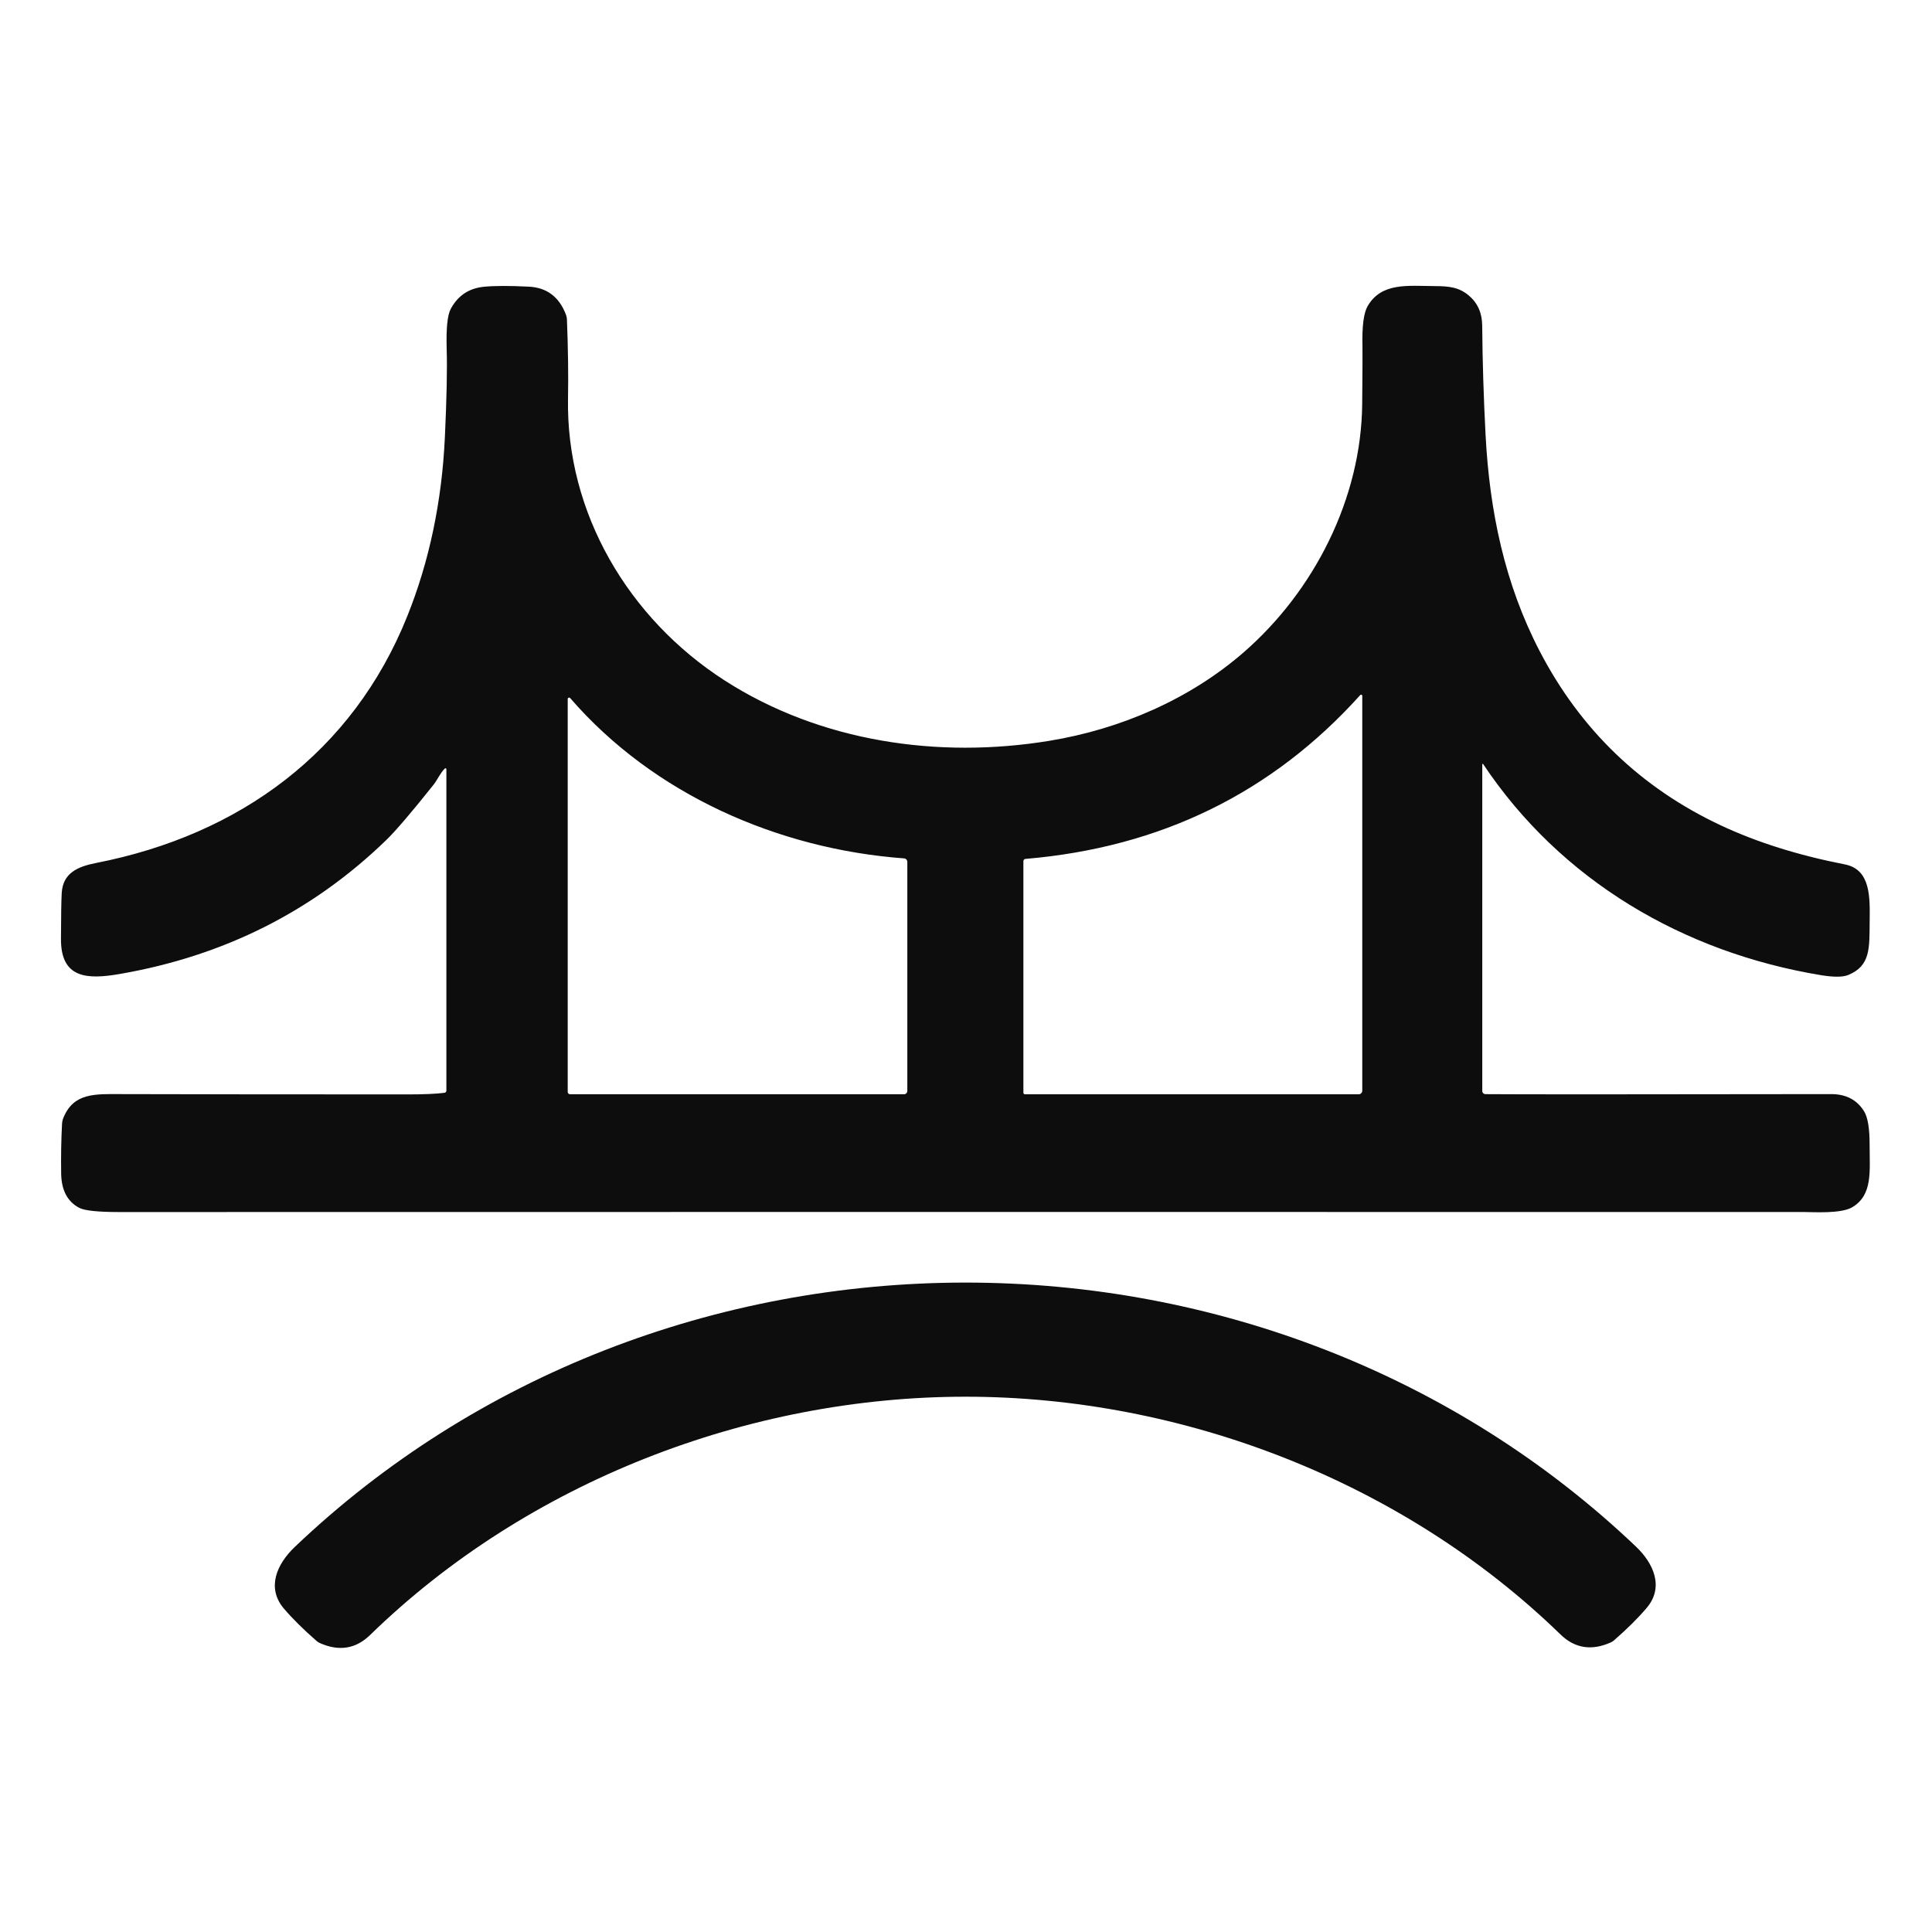
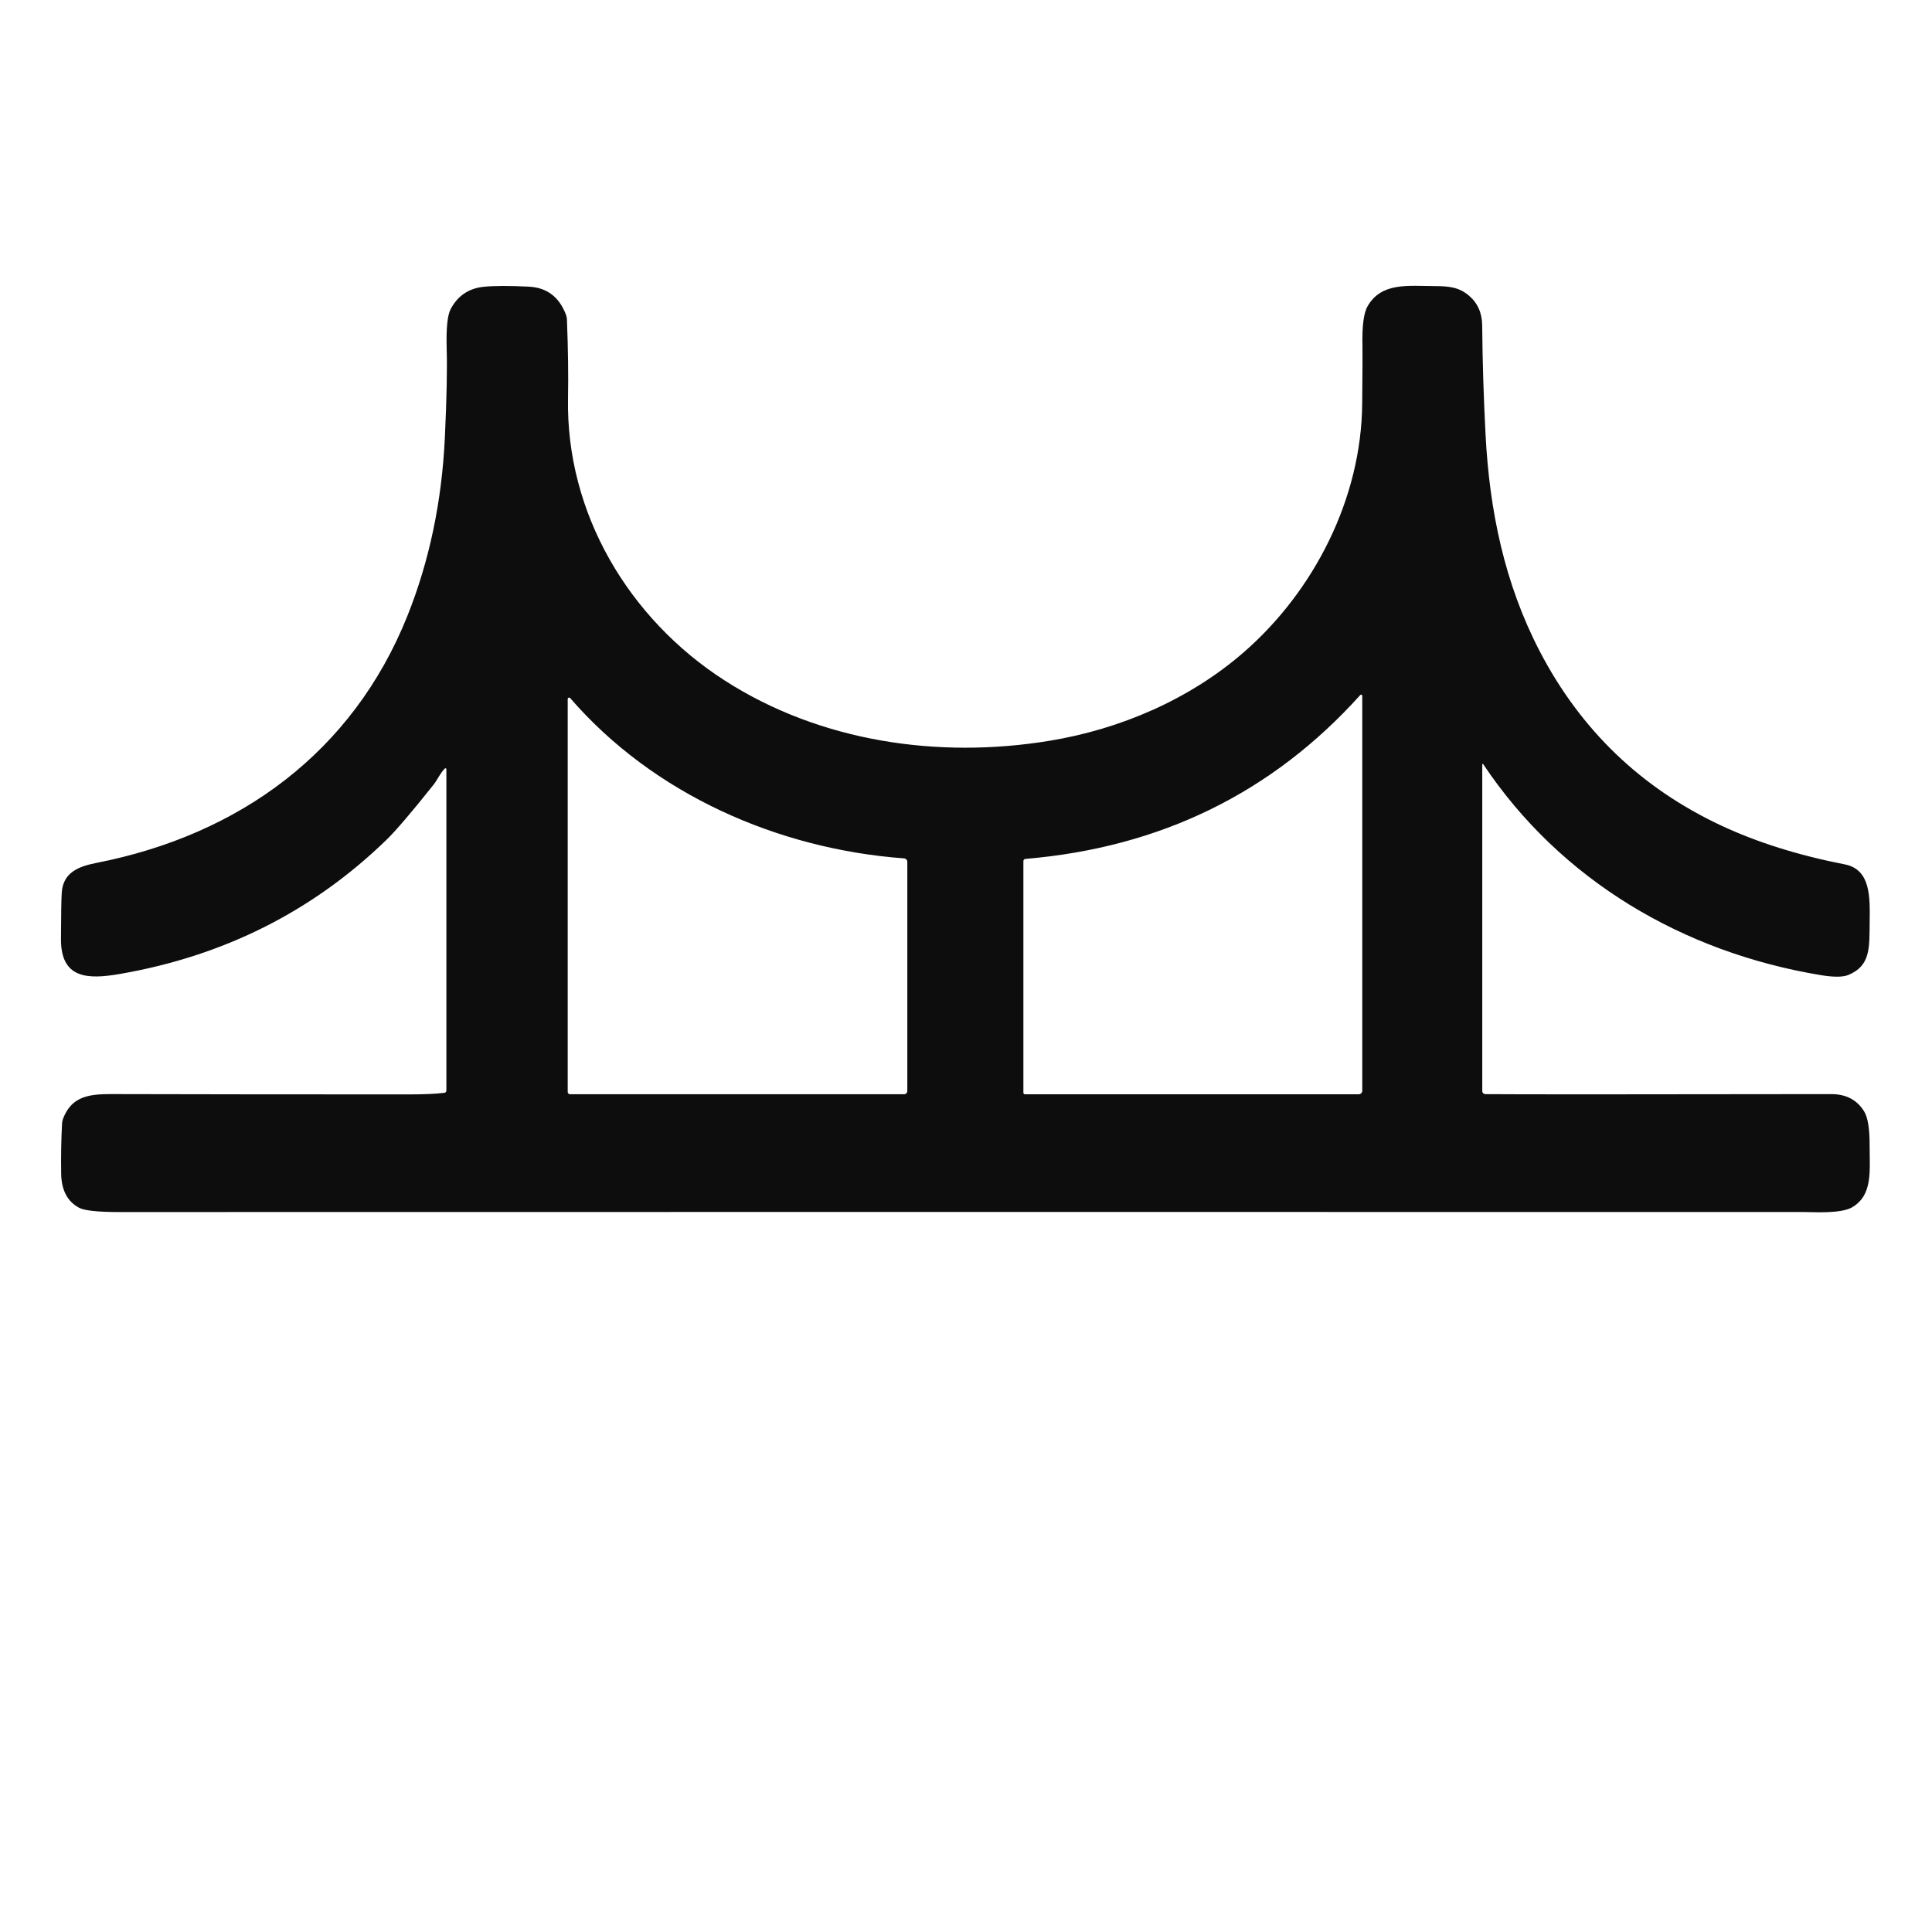
<svg xmlns="http://www.w3.org/2000/svg" width="507px" height="507px" viewBox="0 0 507 507" version="1.1">
  <title>favicon-light</title>
  <g id="favicon-light" stroke="none" stroke-width="1" fill="none" fill-rule="evenodd">
    <g id="Group" transform="translate(16, 75)" fill="#0D0D0D" fill-rule="nonzero">
      <path d="M372.98,125.578 L372.98,211.288 C372.98,211.748 373.35,212.122 373.81,212.128 C381.924,212.201 412.17,212.198 464.55,212.118 C468.444,212.118 471.32,213.625 473.18,216.638 C474.16,218.218 474.644,221.191 474.63,225.558 C474.62,232.308 475.51,238.578 470.07,241.808 C467.08,243.578 459.74,243.058 457.32,243.058 C279.247,243.038 131.897,243.041 15.27,243.068 C9.69,243.068 6.194,242.698 4.78,241.958 C1.687,240.318 0.11,237.311 0.05,232.938 C-0.016,228.425 0.06,224.085 0.28,219.918 C0.313,219.362 0.438,218.818 0.65,218.308 C3.36,211.738 8.87,212.088 16.07,212.118 C32.39,212.165 57.39,212.191 91.07,212.198 C95.217,212.198 98.404,212.058 100.63,211.778 C100.924,211.738 101.142,211.49 101.14,211.198 L101.14,126.838 C101.137,126.745 101.08,126.662 100.994,126.626 C100.909,126.589 100.81,126.606 100.74,126.668 C99.59,127.758 98.77,129.678 97.76,130.948 C91.96,138.228 87.824,143.065 85.35,145.458 C66.057,164.151 42.76,175.861 15.46,180.588 C6.94,182.068 -0.03,181.828 9.58638242e-05,171.448 C0.02,165.181 0.087,161.135 0.2,159.308 C0.52,154.158 4.26,152.428 9.29,151.448 C46.93,144.068 76.57,122.338 90.87,86.728 C96.67,72.281 99.964,56.591 100.75,39.658 C101.224,29.445 101.38,21.758 101.22,16.598 C101.06,11.211 101.41,7.711 102.27,6.098 C104.13,2.605 107.02,0.658 110.94,0.258 C113.72,-0.022 117.67,-0.032 122.79,0.228 C127.47,0.461 130.7,2.878 132.48,7.478 C132.659,7.935 132.76,8.418 132.78,8.908 C133.08,16.615 133.174,23.465 133.06,29.458 C132.49,59.658 148.98,87.378 174.18,103.578 C199.22,119.668 230.21,124.188 259.36,119.408 C278.05,116.348 296.22,108.508 310.4,96.158 C328.85,80.098 341.27,55.798 341.47,30.928 C341.55,22.035 341.574,16.988 341.54,15.788 C341.414,10.601 341.864,7.121 342.89,5.348 C346.53,-0.942 353.44,0.038 360.57,0.078 C364.21,0.098 366.85,0.348 369.46,2.558 C371.767,4.511 372.934,7.131 372.96,10.418 C373.04,19.805 373.337,29.391 373.85,39.178 C374.89,58.998 378.8,78.098 388.07,95.928 C398.817,116.561 414.67,131.791 435.63,141.618 C445.084,146.045 455.917,149.451 468.13,151.838 C475.01,153.188 474.71,160.638 474.64,166.938 C474.56,173.718 474.93,178.438 469,180.868 C467.58,181.441 465.187,181.451 461.82,180.898 C425.79,174.938 393.61,156.108 373.21,125.508 C373.177,125.467 373.122,125.451 373.072,125.466 C373.021,125.481 372.985,125.526 372.98,125.578 L372.98,125.578 Z M340.97,107.388 C317.87,133.061 288.577,147.398 253.09,150.398 C252.79,150.424 252.559,150.676 252.56,150.978 L252.56,211.758 C252.56,211.984 252.744,212.168 252.97,212.168 L340.54,212.168 C341.065,212.168 341.49,211.747 341.49,211.228 L341.49,107.588 C341.489,107.465 341.412,107.356 341.298,107.312 C341.183,107.268 341.054,107.298 340.97,107.388 L340.97,107.388 Z M132.98,108.438 L132.98,211.538 C132.98,211.88 133.253,212.158 133.59,212.158 L221.24,212.158 C221.715,212.158 222.1,211.773 222.1,211.298 L222.1,151.168 C222.101,150.688 221.729,150.29 221.25,150.258 C188.23,147.828 155.51,133.478 133.63,108.198 C133.529,108.081 133.367,108.039 133.222,108.093 C133.077,108.146 132.98,108.284 132.98,108.438 Z" id="Shape" />
-       <path d="M237.27,261.578 C302.46,261.548 365.91,285.708 413.35,330.898 C417.88,335.218 420.78,341.458 416.13,346.948 C413.91,349.568 411.05,352.408 407.55,355.468 C407.298,355.687 407.015,355.869 406.71,356.008 C401.664,358.261 397.267,357.568 393.52,353.928 C352.16,313.738 294.26,291.508 237.29,291.528 C180.31,291.558 122.44,313.838 81.11,354.068 C77.364,357.715 72.967,358.415 67.92,356.168 C67.615,356.029 67.332,355.847 67.08,355.628 C63.58,352.568 60.717,349.731 58.49,347.118 C53.84,341.628 56.73,335.388 61.25,331.058 C108.66,285.828 172.08,261.608 237.27,261.578 Z" id="Path" />
    </g>
  </g>
</svg>